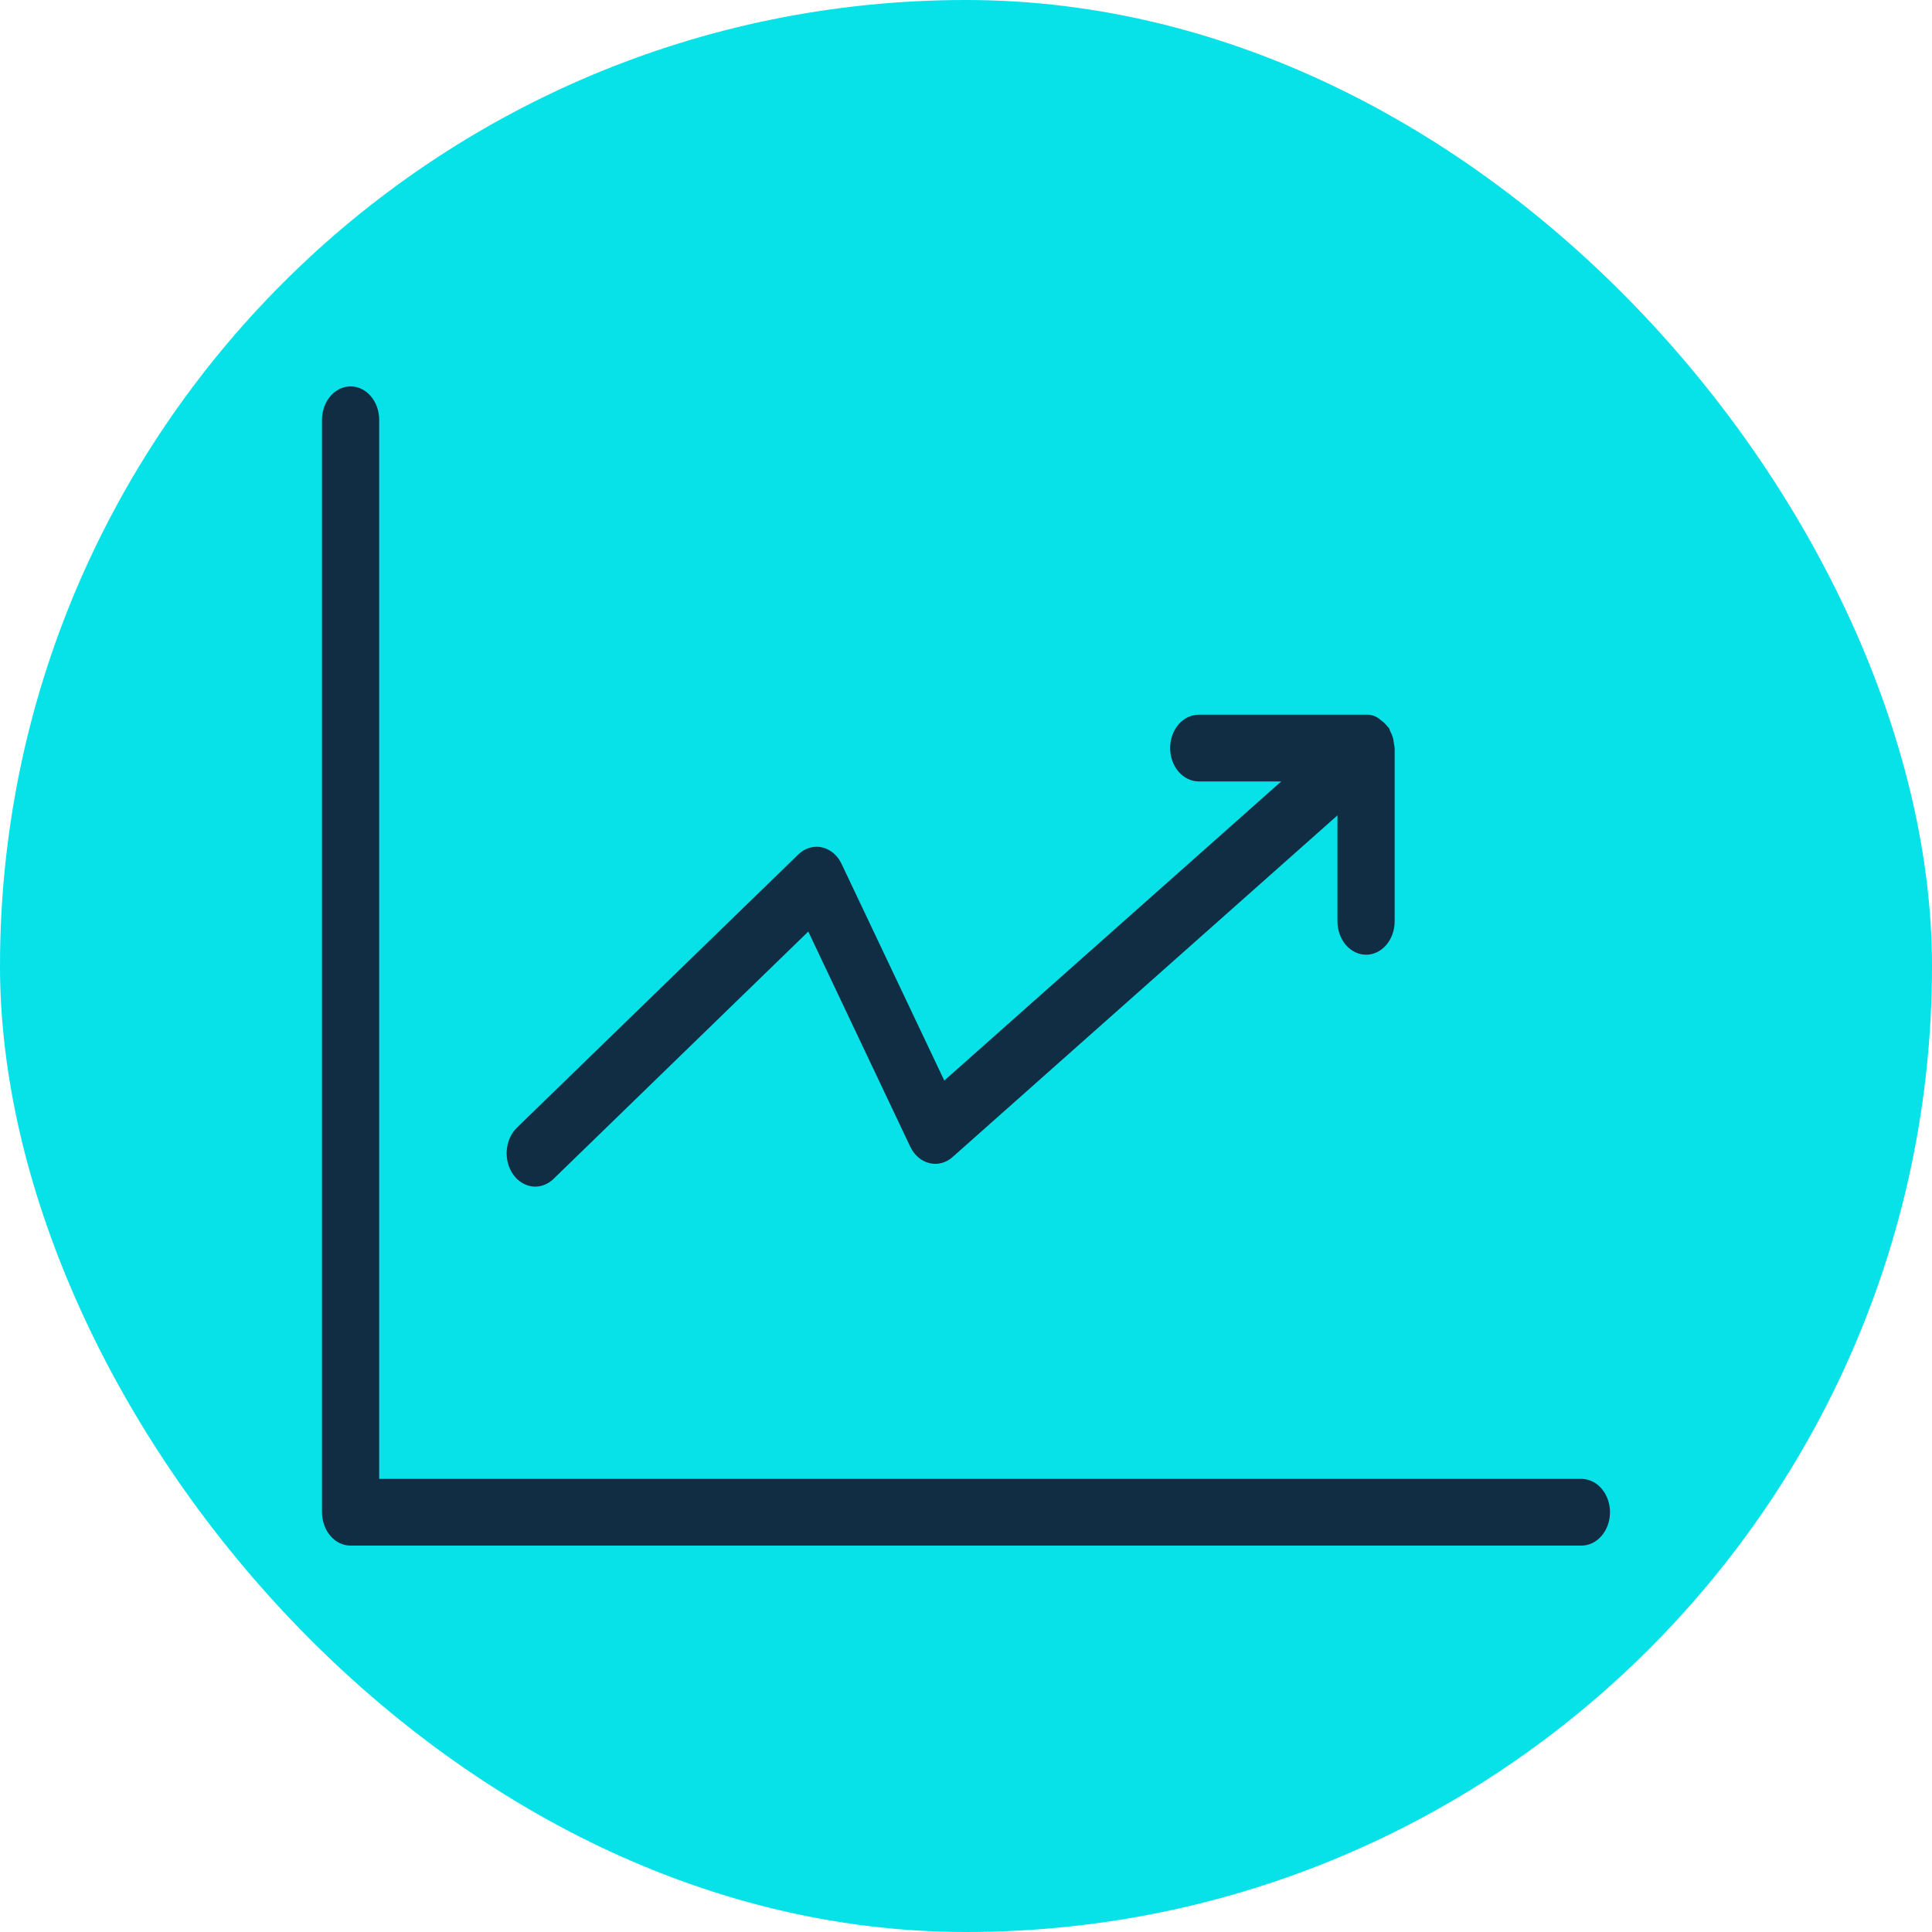
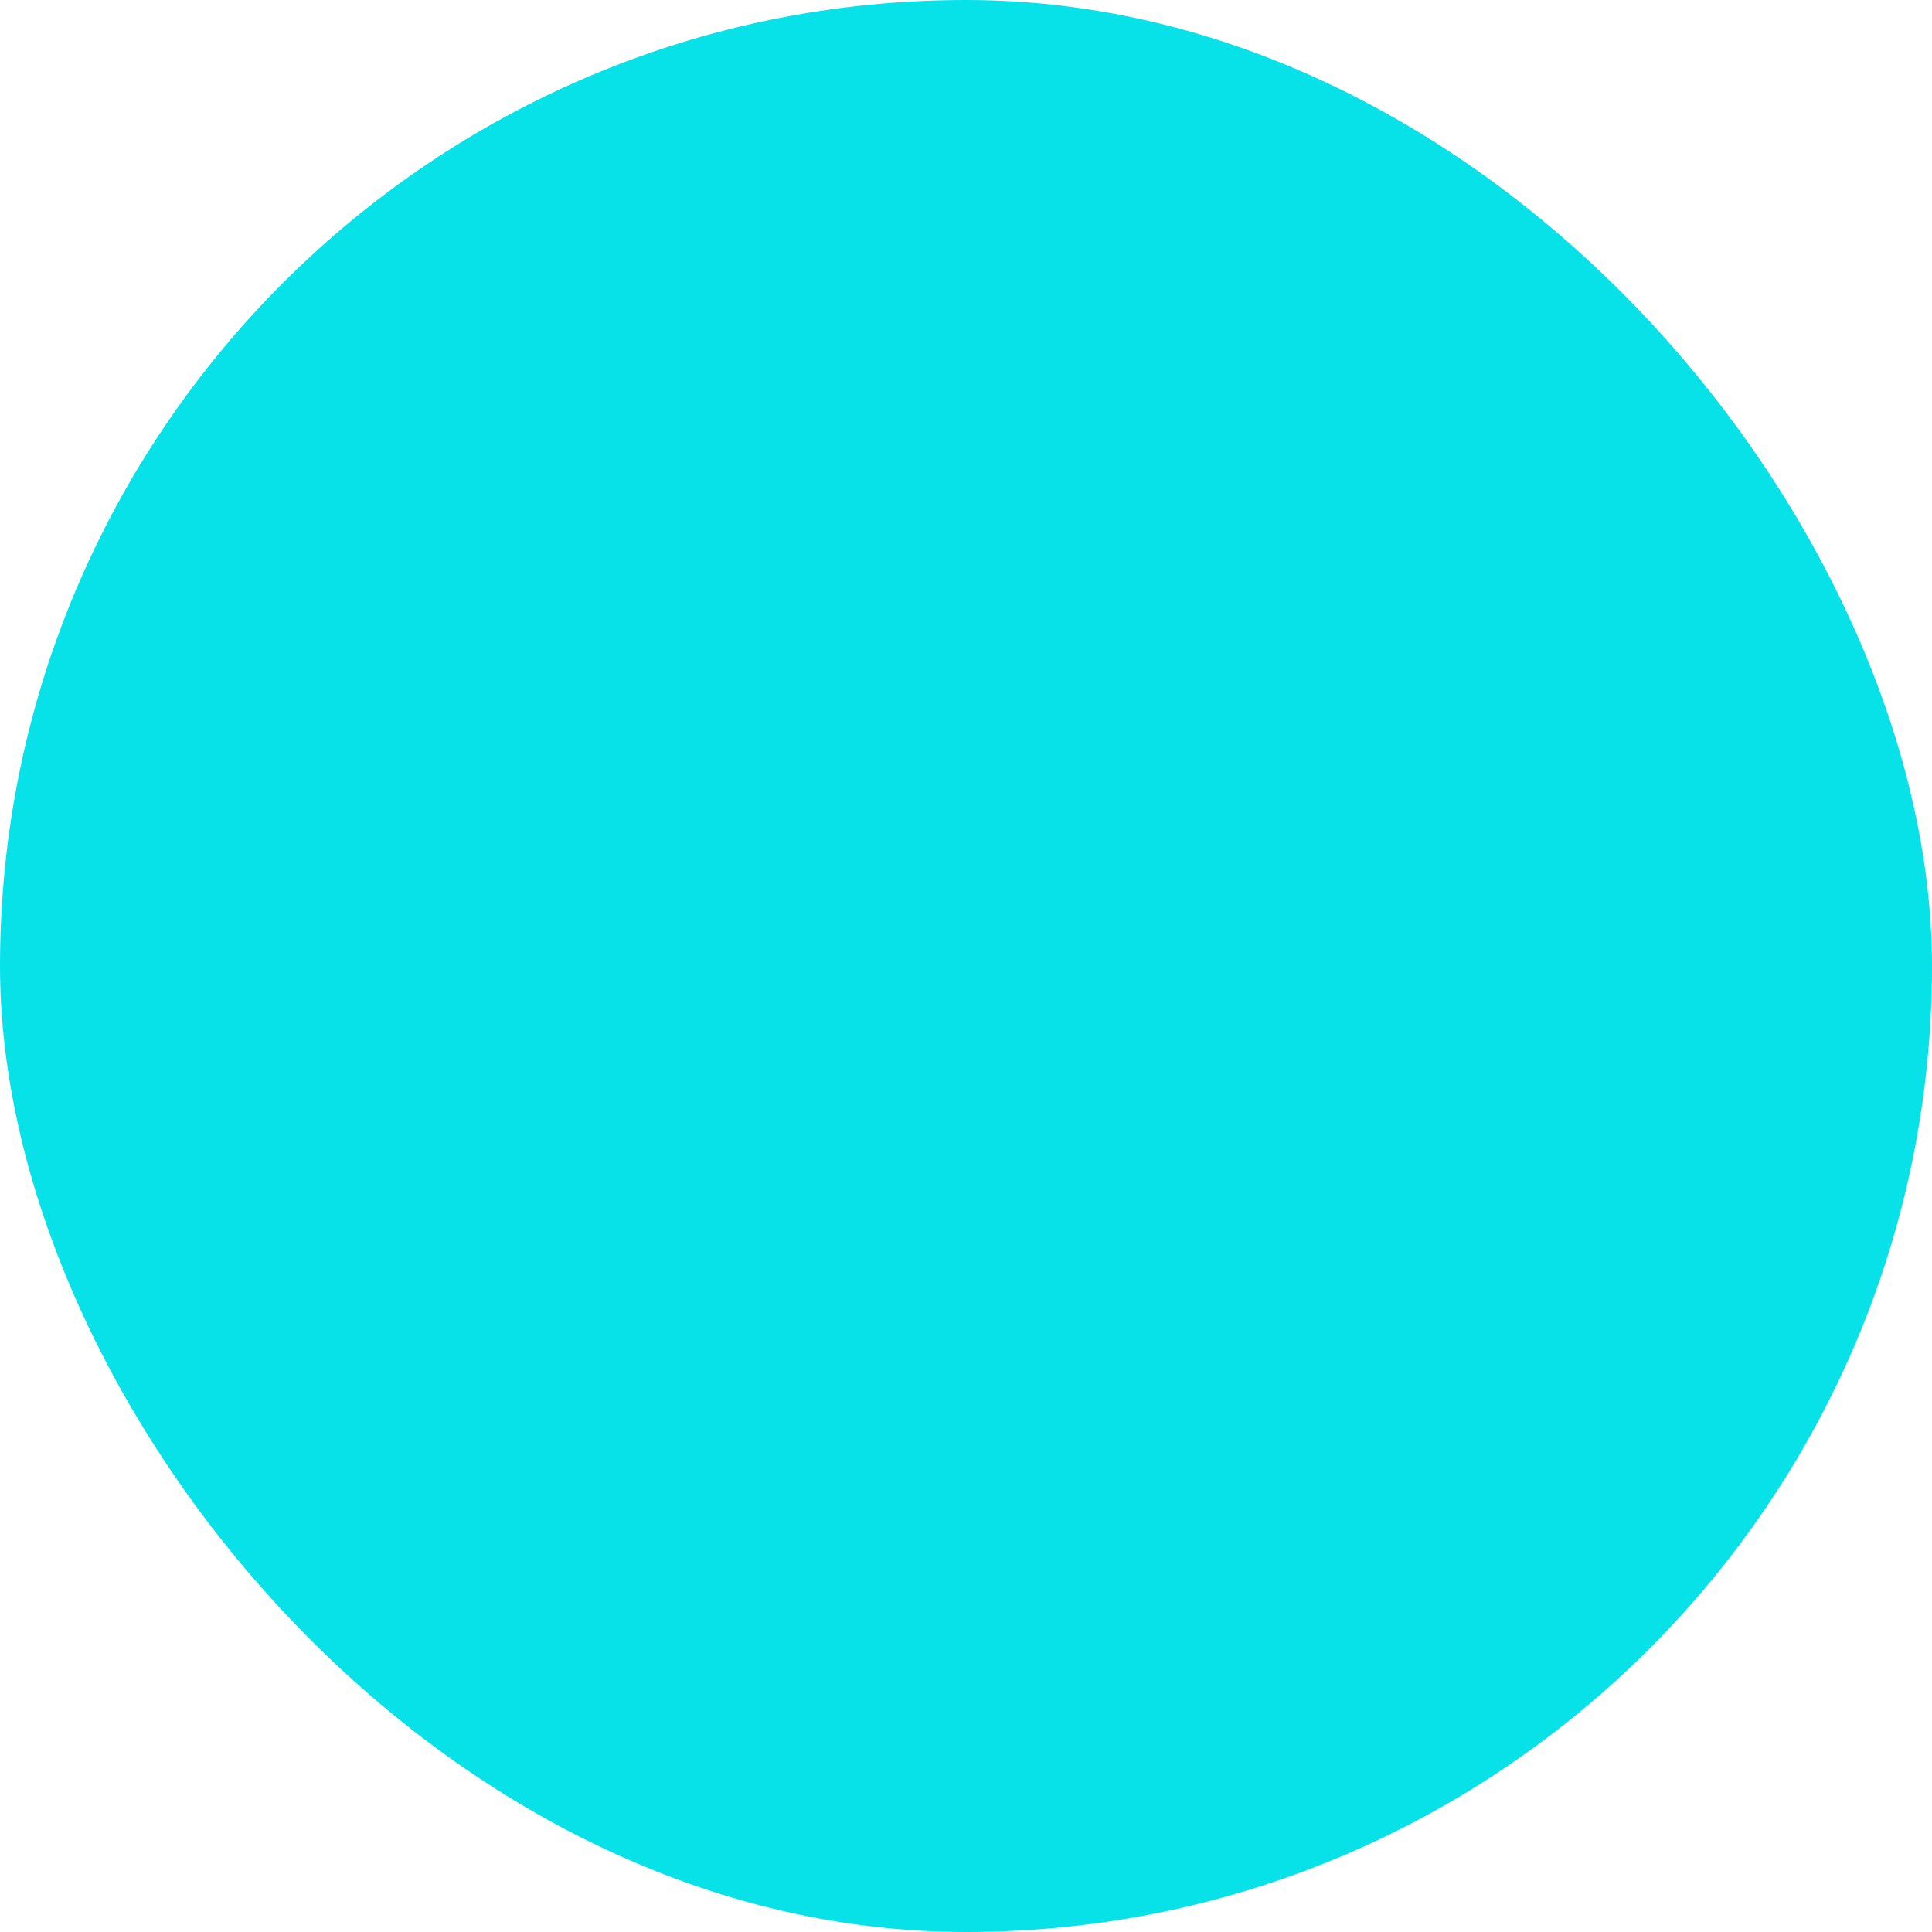
<svg xmlns="http://www.w3.org/2000/svg" width="30" height="30" viewBox="0 0 30 30" fill="none">
  <g id="Frame 427321008">
    <rect width="30" height="30" rx="15" fill="#07E1E8" />
    <g id="Layer 11">
-       <path id="Vector" d="M5.444 6C5.562 6 5.675 6.055 5.758 6.152C5.841 6.249 5.888 6.381 5.888 6.518V22.964H24.556C24.674 22.964 24.787 23.018 24.87 23.116C24.953 23.213 25 23.345 25 23.482C25 23.619 24.953 23.751 24.87 23.848C24.787 23.945 24.674 24 24.556 24H5.444C5.386 24 5.328 23.987 5.274 23.961C5.22 23.935 5.171 23.896 5.13 23.848C5.089 23.8 5.056 23.743 5.034 23.68C5.011 23.617 5 23.55 5 23.482V6.518C5 6.381 5.047 6.249 5.13 6.152C5.213 6.055 5.326 6 5.444 6Z" fill="#112D44" />
-       <path id="Vector_2" d="M21.628 11.452C21.618 11.419 21.605 11.387 21.588 11.357C21.582 11.338 21.574 11.32 21.566 11.302C21.56 11.294 21.551 11.291 21.546 11.283C21.515 11.242 21.478 11.207 21.438 11.18C21.374 11.121 21.294 11.092 21.212 11.098H18.614C18.497 11.098 18.384 11.152 18.3 11.249C18.217 11.347 18.17 11.478 18.17 11.616C18.17 11.753 18.217 11.885 18.3 11.982C18.384 12.079 18.497 12.134 18.614 12.134H19.895L14.663 16.779L13.068 13.415C13.037 13.348 12.993 13.291 12.94 13.246C12.887 13.202 12.826 13.171 12.762 13.157C12.698 13.143 12.632 13.146 12.568 13.165C12.505 13.184 12.446 13.219 12.396 13.268L8.027 17.51C7.983 17.553 7.946 17.607 7.918 17.667C7.891 17.727 7.875 17.793 7.869 17.861C7.864 17.928 7.87 17.997 7.887 18.062C7.905 18.127 7.933 18.187 7.97 18.239C8.007 18.291 8.053 18.335 8.105 18.366C8.156 18.398 8.213 18.417 8.271 18.424C8.329 18.43 8.387 18.423 8.443 18.402C8.499 18.382 8.551 18.349 8.595 18.306L12.551 14.465L14.134 17.805C14.165 17.87 14.208 17.927 14.259 17.971C14.31 18.015 14.369 18.046 14.431 18.061C14.494 18.076 14.558 18.076 14.62 18.06C14.683 18.043 14.741 18.012 14.792 17.966L20.768 12.661V14.306C20.768 14.444 20.815 14.576 20.898 14.673C20.982 14.77 21.095 14.825 21.212 14.825C21.33 14.825 21.443 14.77 21.526 14.673C21.61 14.576 21.656 14.444 21.656 14.306V11.616C21.654 11.595 21.65 11.575 21.646 11.556C21.643 11.521 21.637 11.486 21.628 11.452Z" fill="#112D44" />
-     </g>
+       </g>
  </g>
</svg>